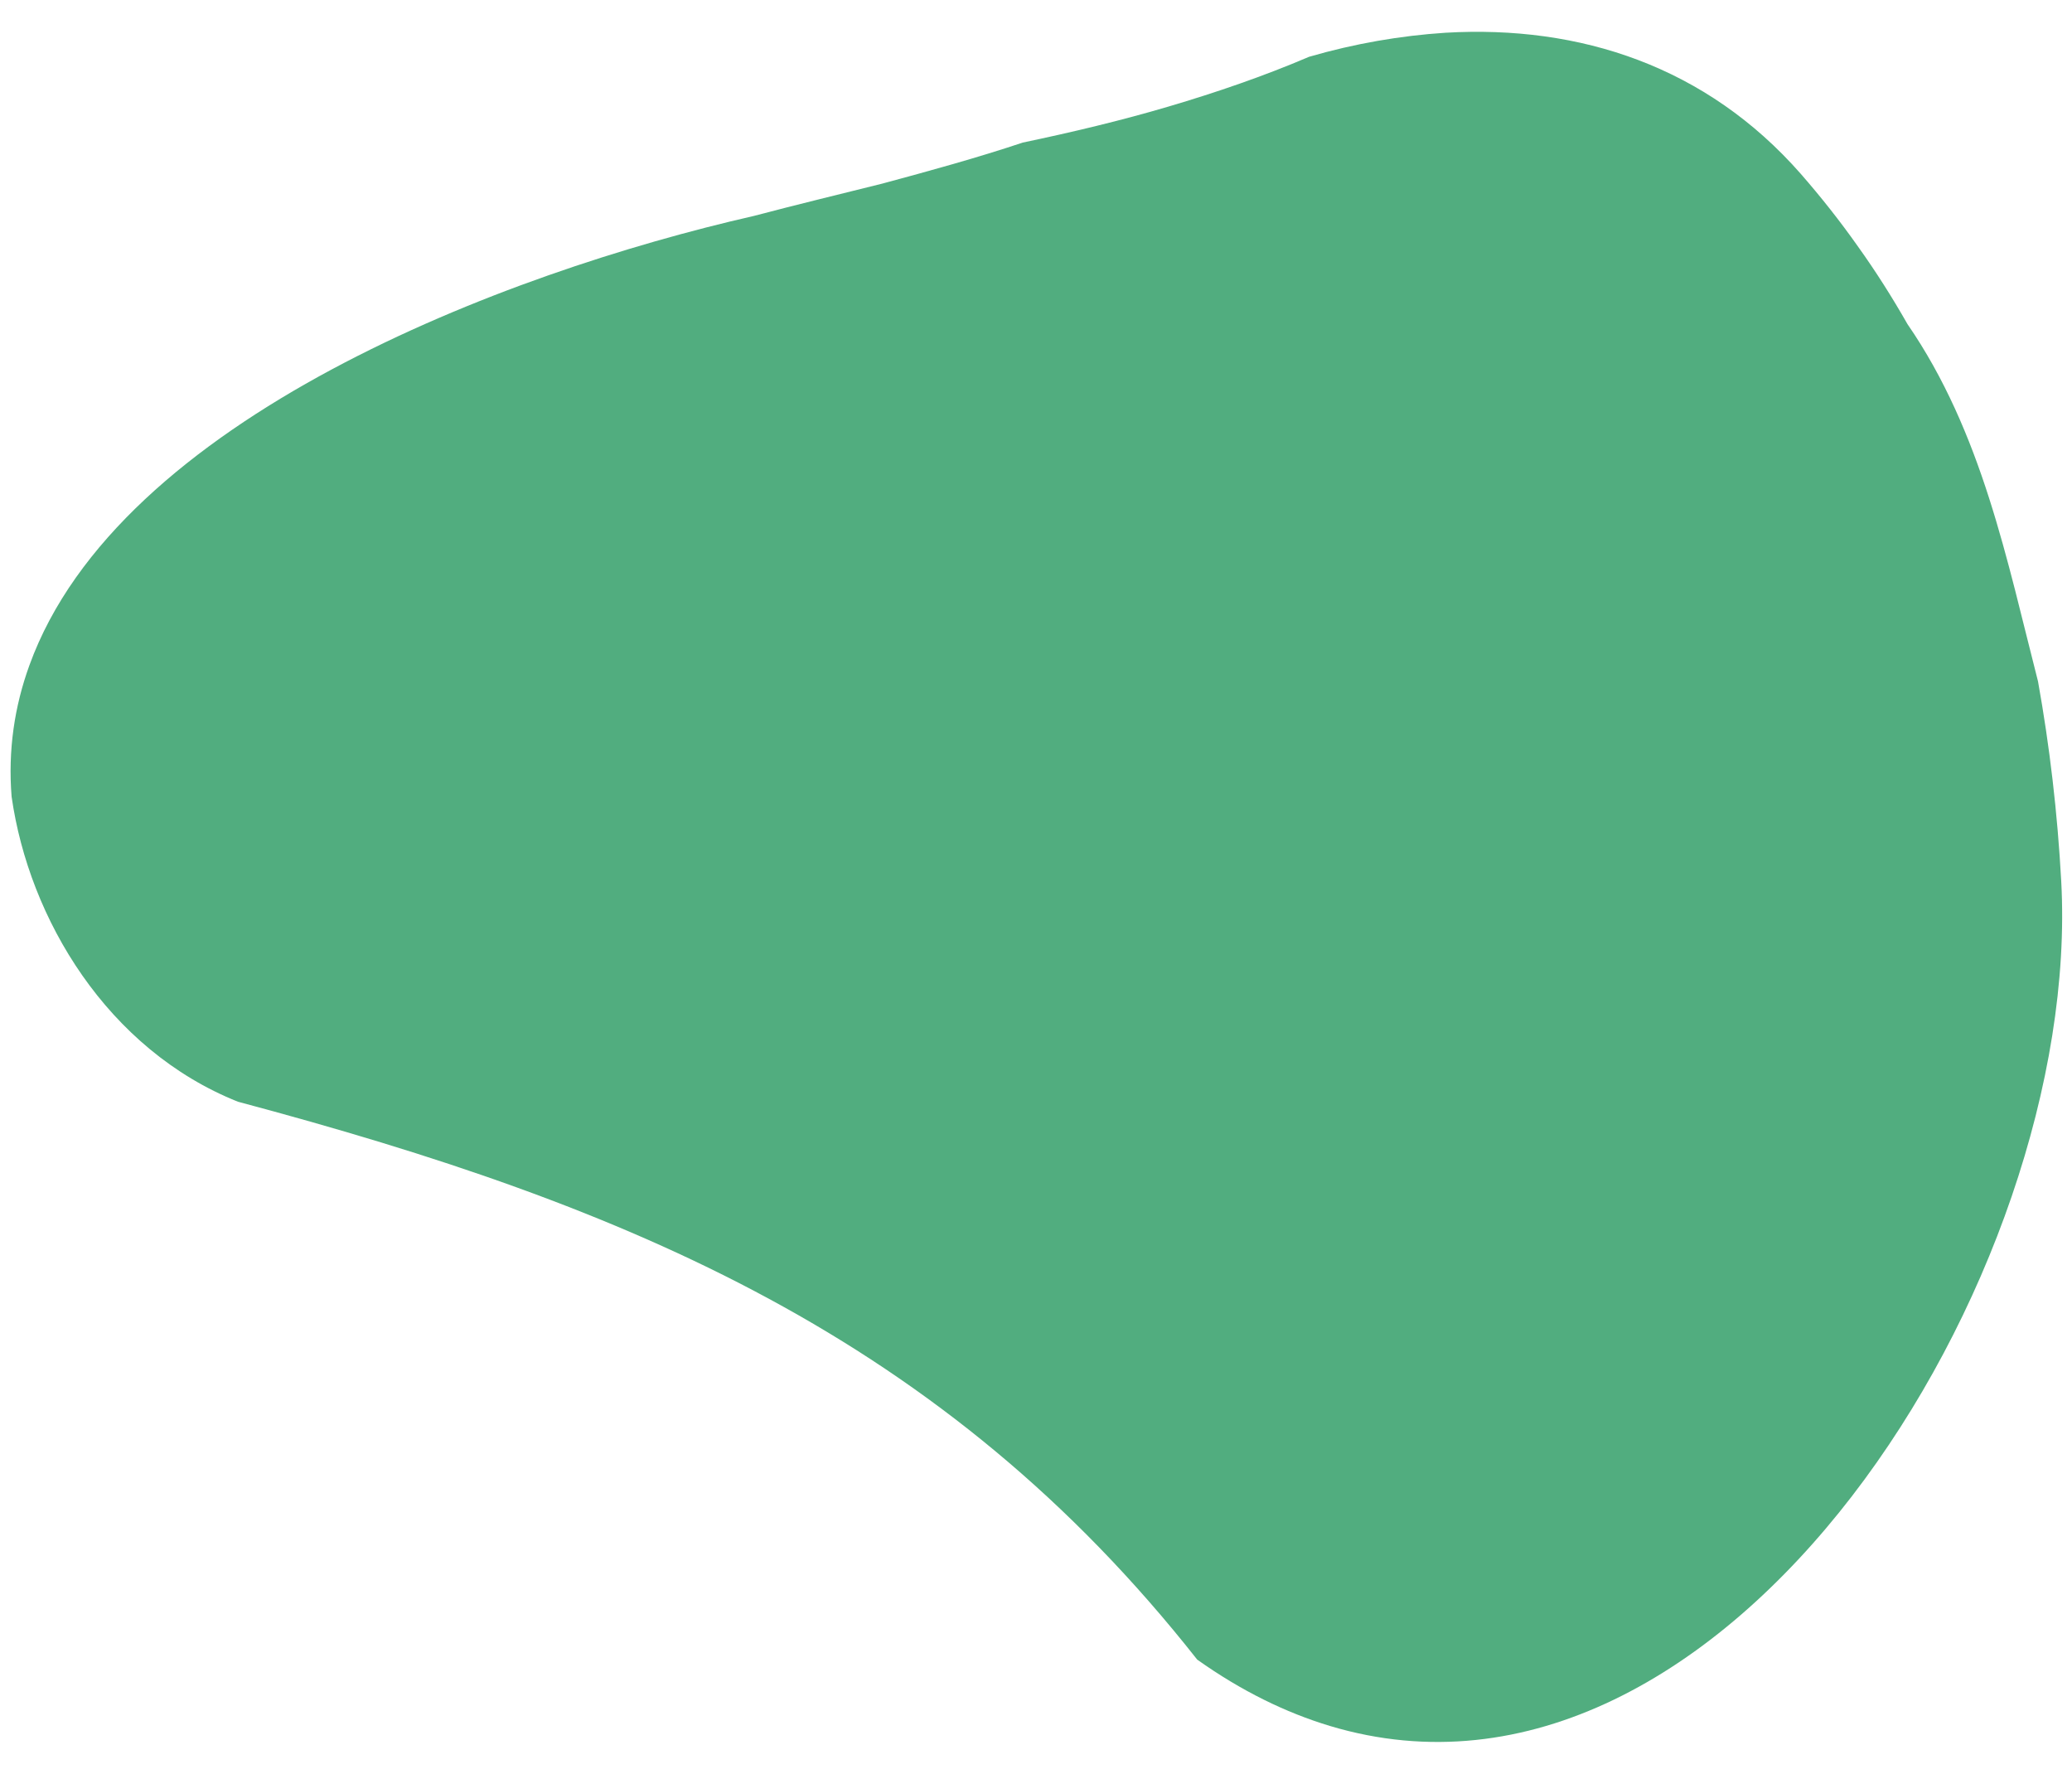
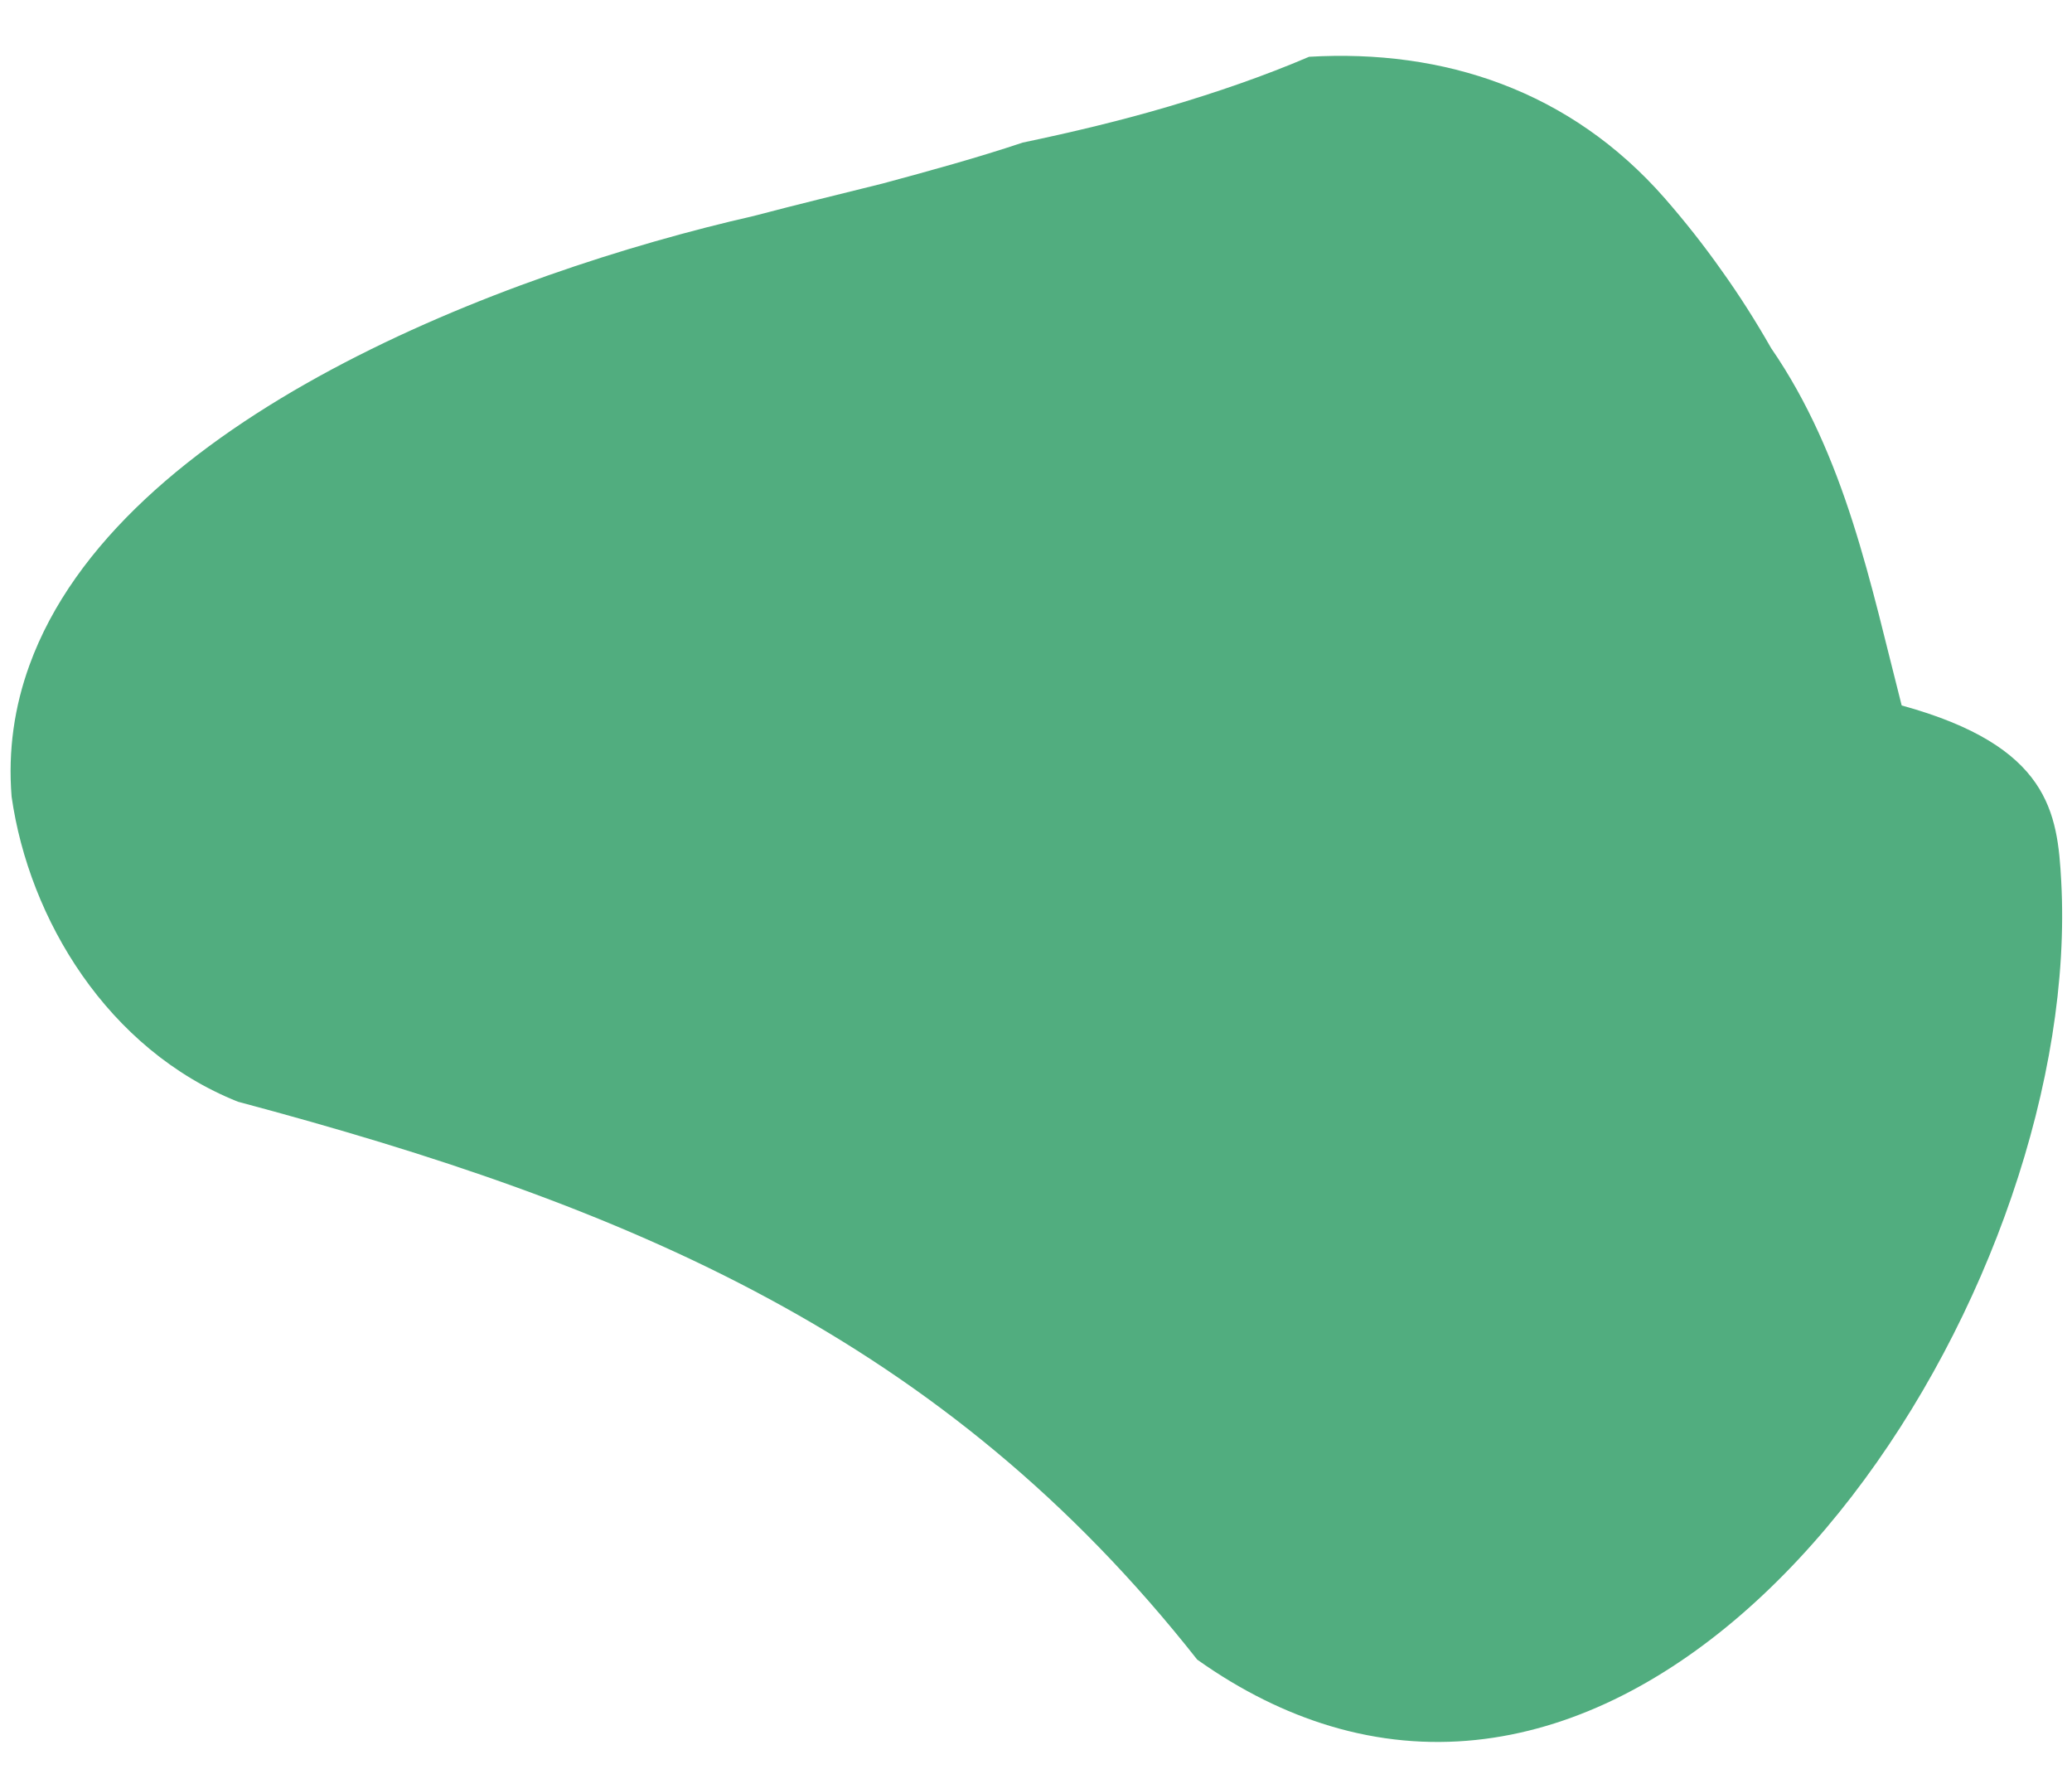
<svg xmlns="http://www.w3.org/2000/svg" x="0px" y="0px" viewBox="0 0 500 428" style="vertical-align: middle; max-width: 100%; width: 100%;" width="100%">
-   <path d="M497.4,212.6c5.2,95.3-81.1,232.5-176.5,203.8c-10.6-3.2-21.3-8.4-32-16  c-61.3-77.8-137-109.4-231.5-134.6c-31.5-12.6-50.4-44.1-54.6-73.6c-0.9-11.2,0.7-21.8,4.3-31.7c21.5-59.4,114.6-94.7,174.8-108.4  c10.6-2.8,21-5.3,31-7.8c11.5-3.1,22.8-6.2,33.9-9.9c11.9-2.5,23.7-5.3,35.2-8.7c11.5-3.4,22.9-7.3,33.9-12  c11-3.2,22.1-5.1,32.9-5.8c32.5-1.9,63,8.1,85.8,34.1c4.8,5.5,9.4,11.3,13.7,17.4c4.3,6,8.3,12.3,12,18.8c8.9,12.9,15,27.3,19.7,42  c4.7,14.7,8.1,29.8,11.8,44.2C494.6,180,496.5,196.1,497.4,212.6z" fill="rgb(81,173,127)">
+   <path d="M497.4,212.6c5.2,95.3-81.1,232.5-176.5,203.8c-10.6-3.2-21.3-8.4-32-16  c-61.3-77.8-137-109.4-231.5-134.6c-31.5-12.6-50.4-44.1-54.6-73.6c-0.9-11.2,0.7-21.8,4.3-31.7c21.5-59.4,114.6-94.7,174.8-108.4  c10.6-2.8,21-5.3,31-7.8c11.5-3.1,22.8-6.2,33.9-9.9c11.9-2.5,23.7-5.3,35.2-8.7c11.5-3.4,22.9-7.3,33.9-12  c32.5-1.9,63,8.1,85.8,34.1c4.8,5.5,9.4,11.3,13.7,17.4c4.3,6,8.3,12.3,12,18.8c8.9,12.9,15,27.3,19.7,42  c4.7,14.7,8.1,29.8,11.8,44.2C494.6,180,496.5,196.1,497.4,212.6z" fill="rgb(81,173,127)">
   </path>
</svg>